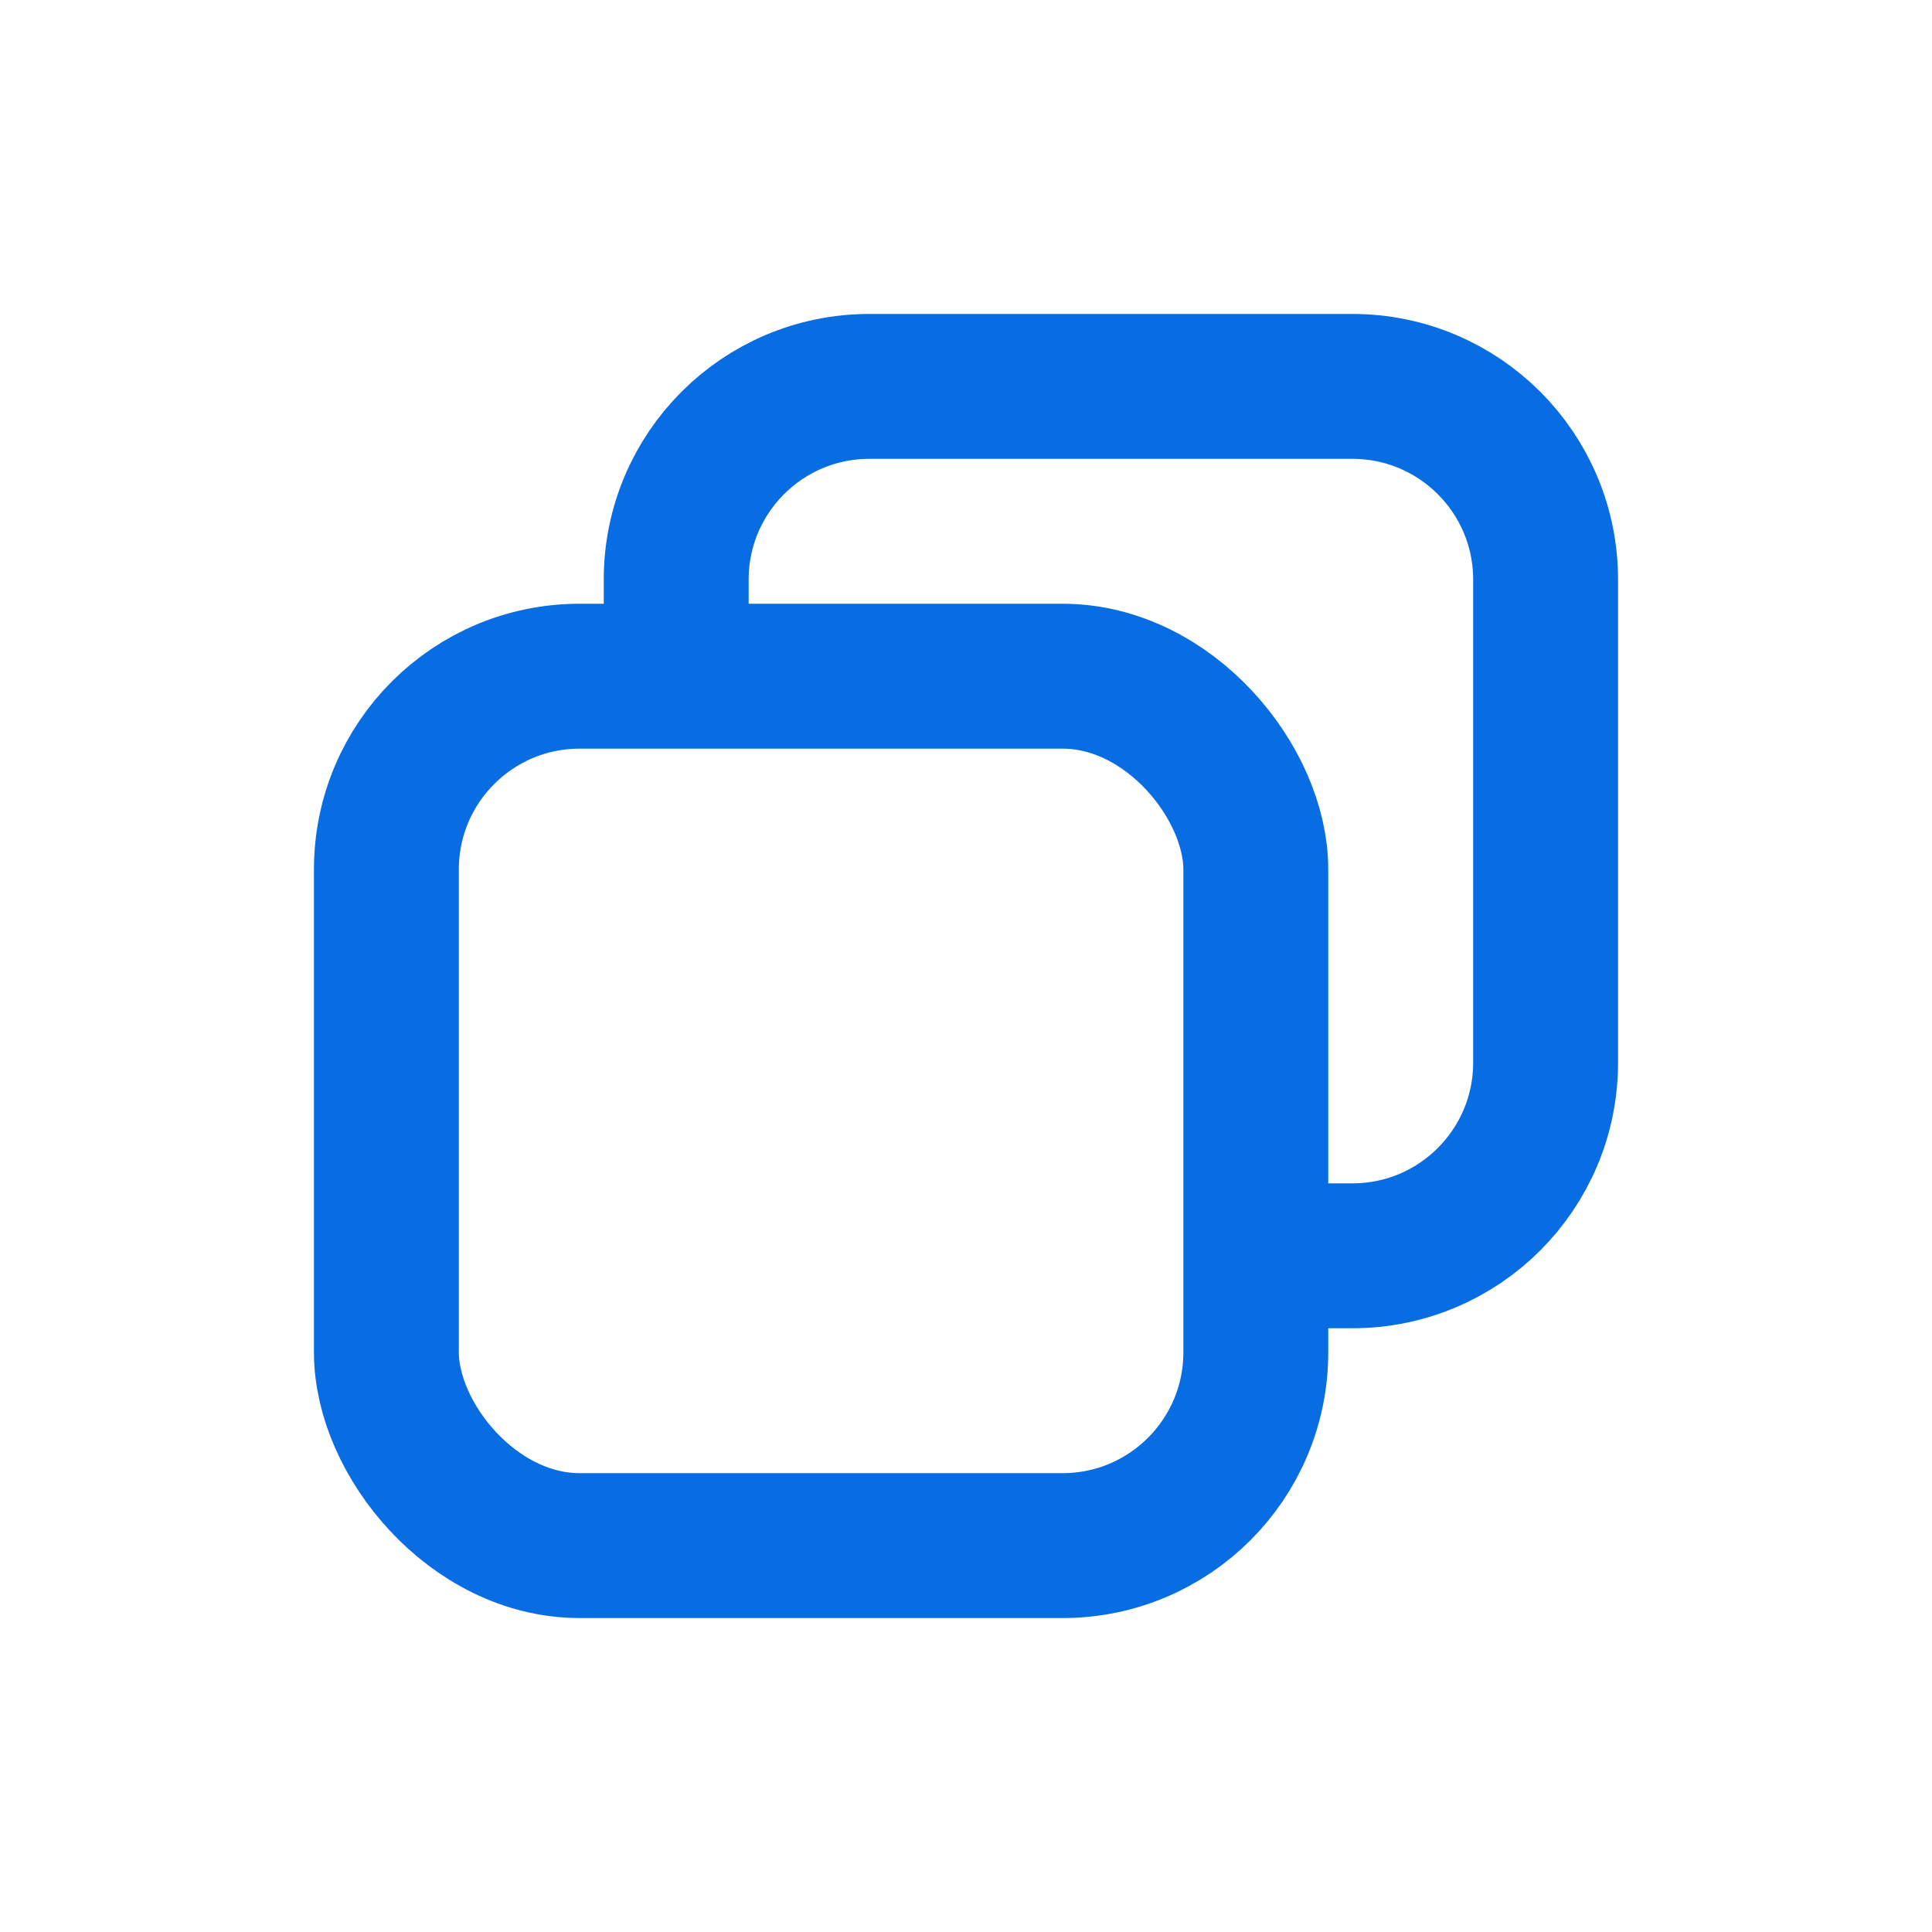
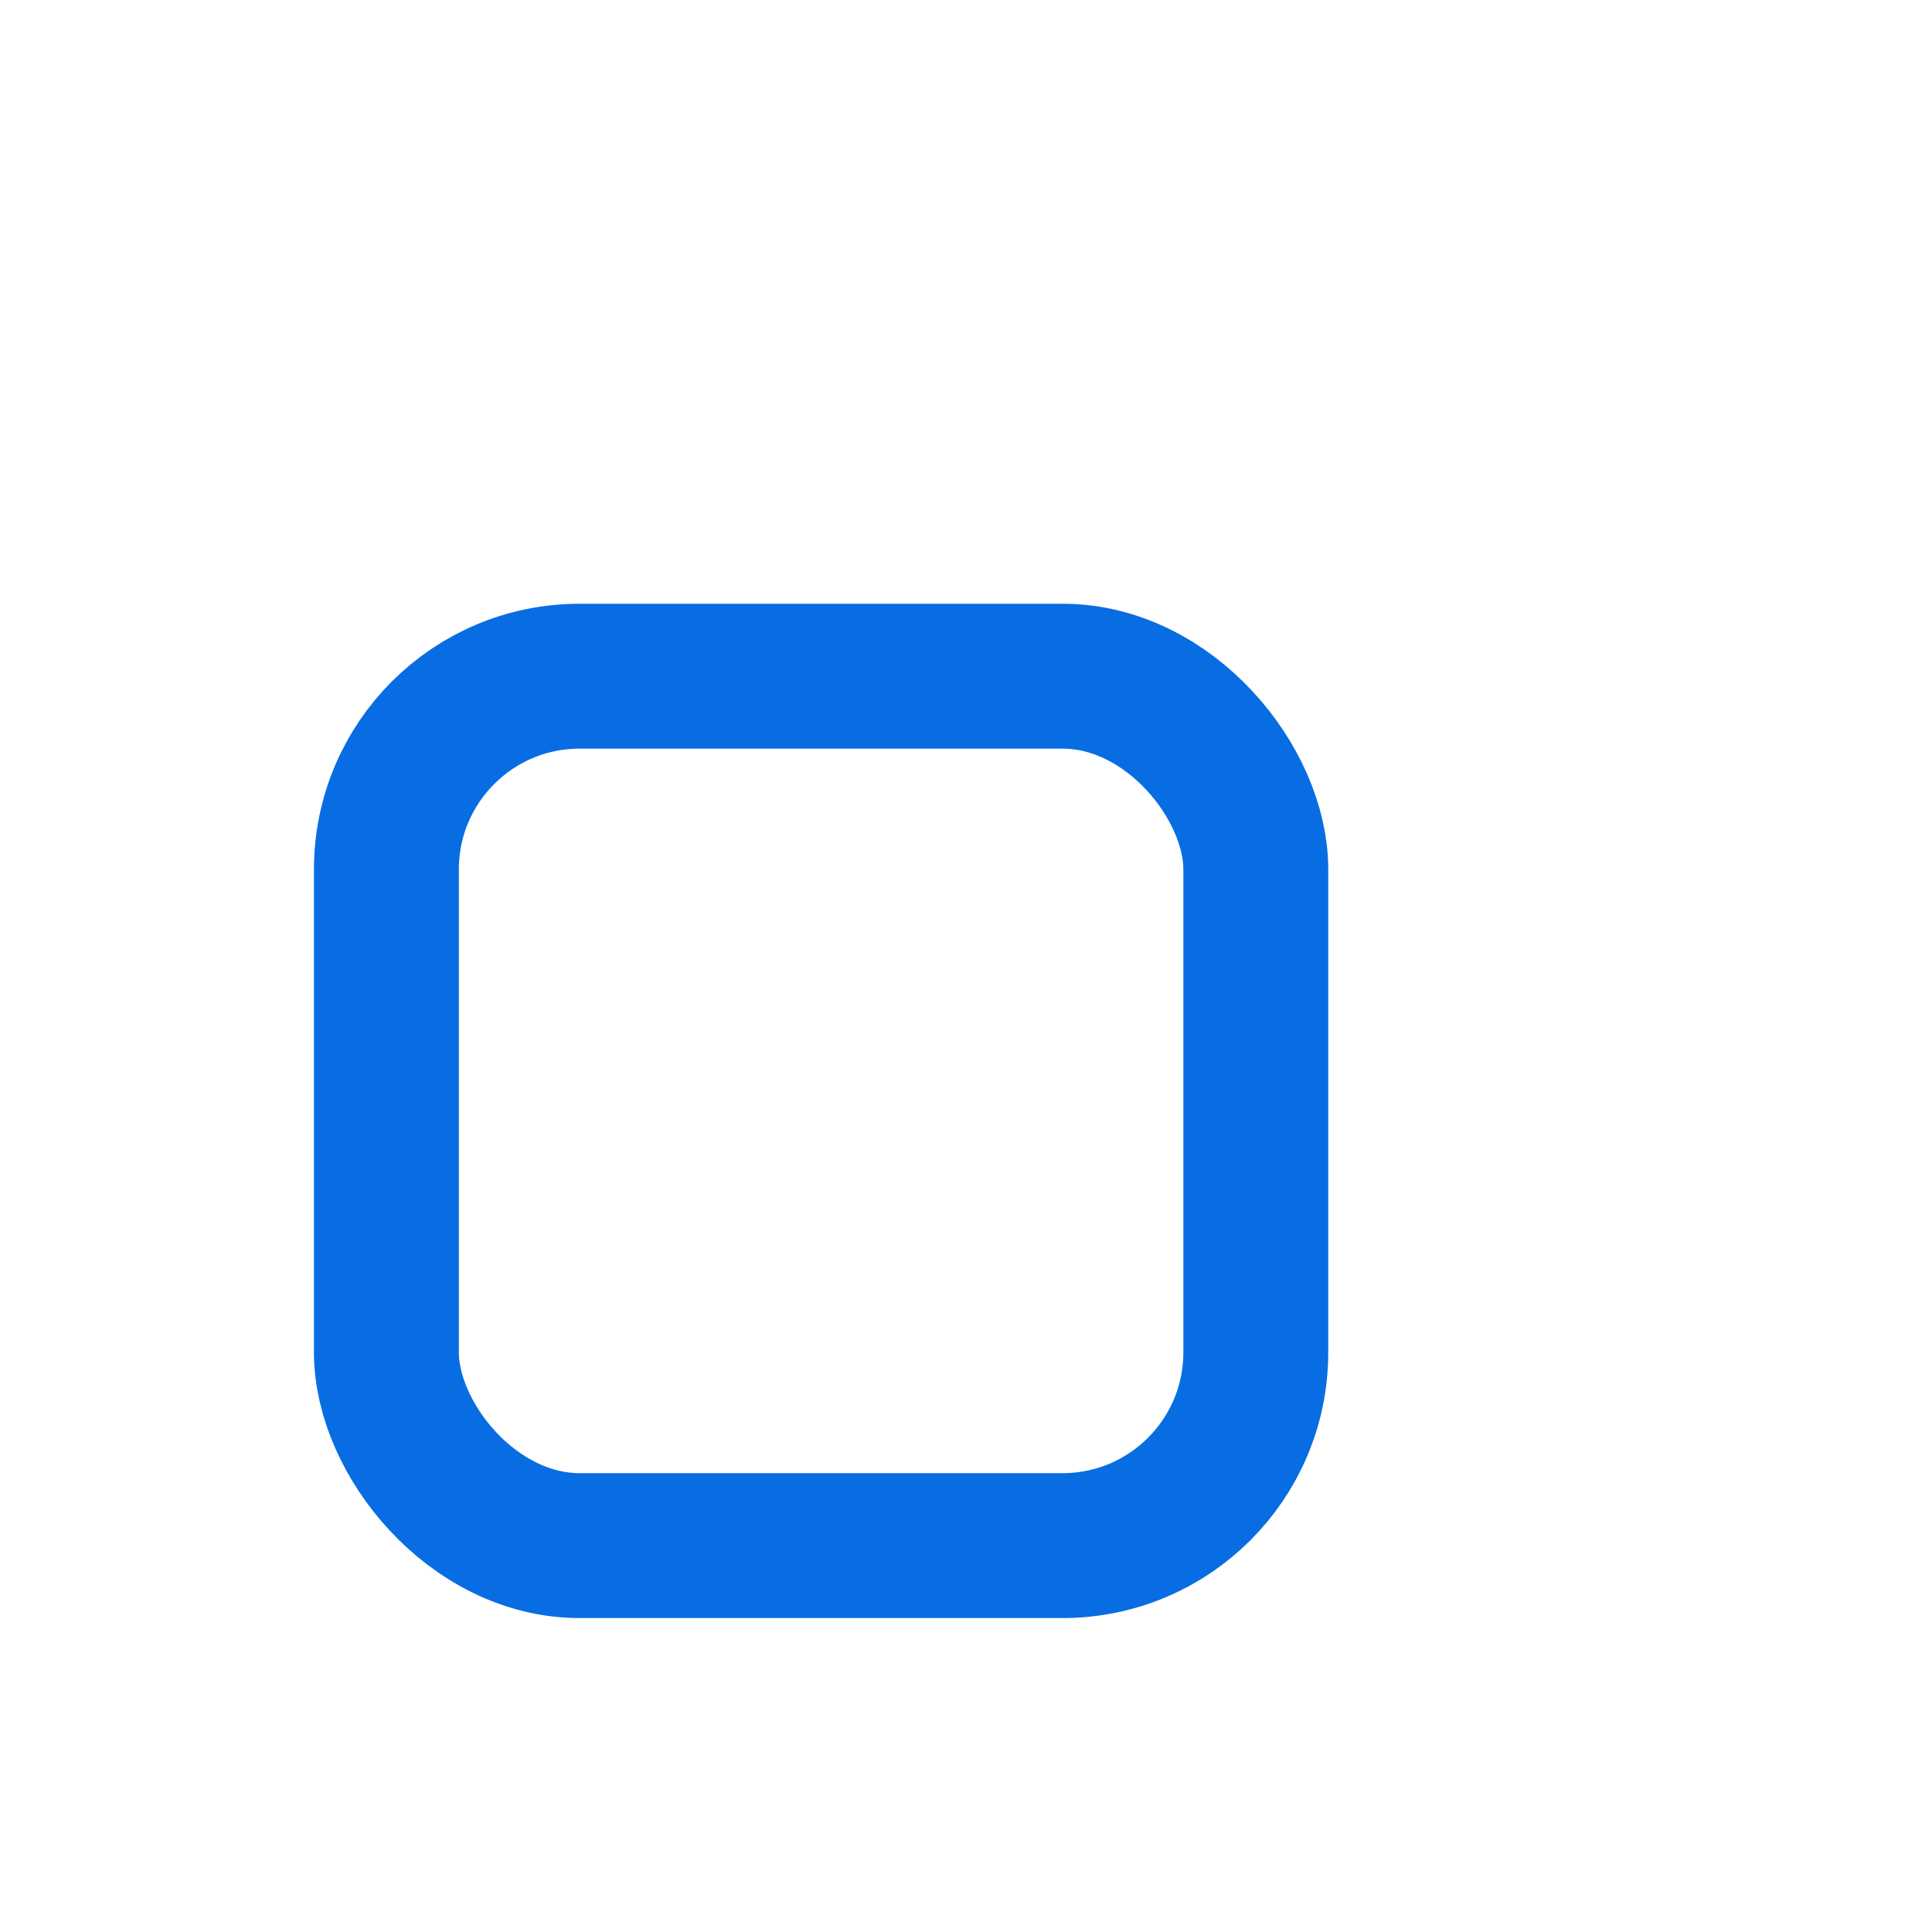
<svg xmlns="http://www.w3.org/2000/svg" width="20" height="20" viewBox="0 0 20 20" fill="none">
-   <path d="M7 7.6V6C7 4.895 7.895 4 9 4H14C15.105 4 16 4.895 16 6V11C16 12.105 15.105 13 14 13H12.4" stroke="#086DE3" stroke-width="1.5" />
  <rect x="4" y="7" width="9" height="9" rx="2" stroke="#086DE3" stroke-width="1.5" />
</svg>